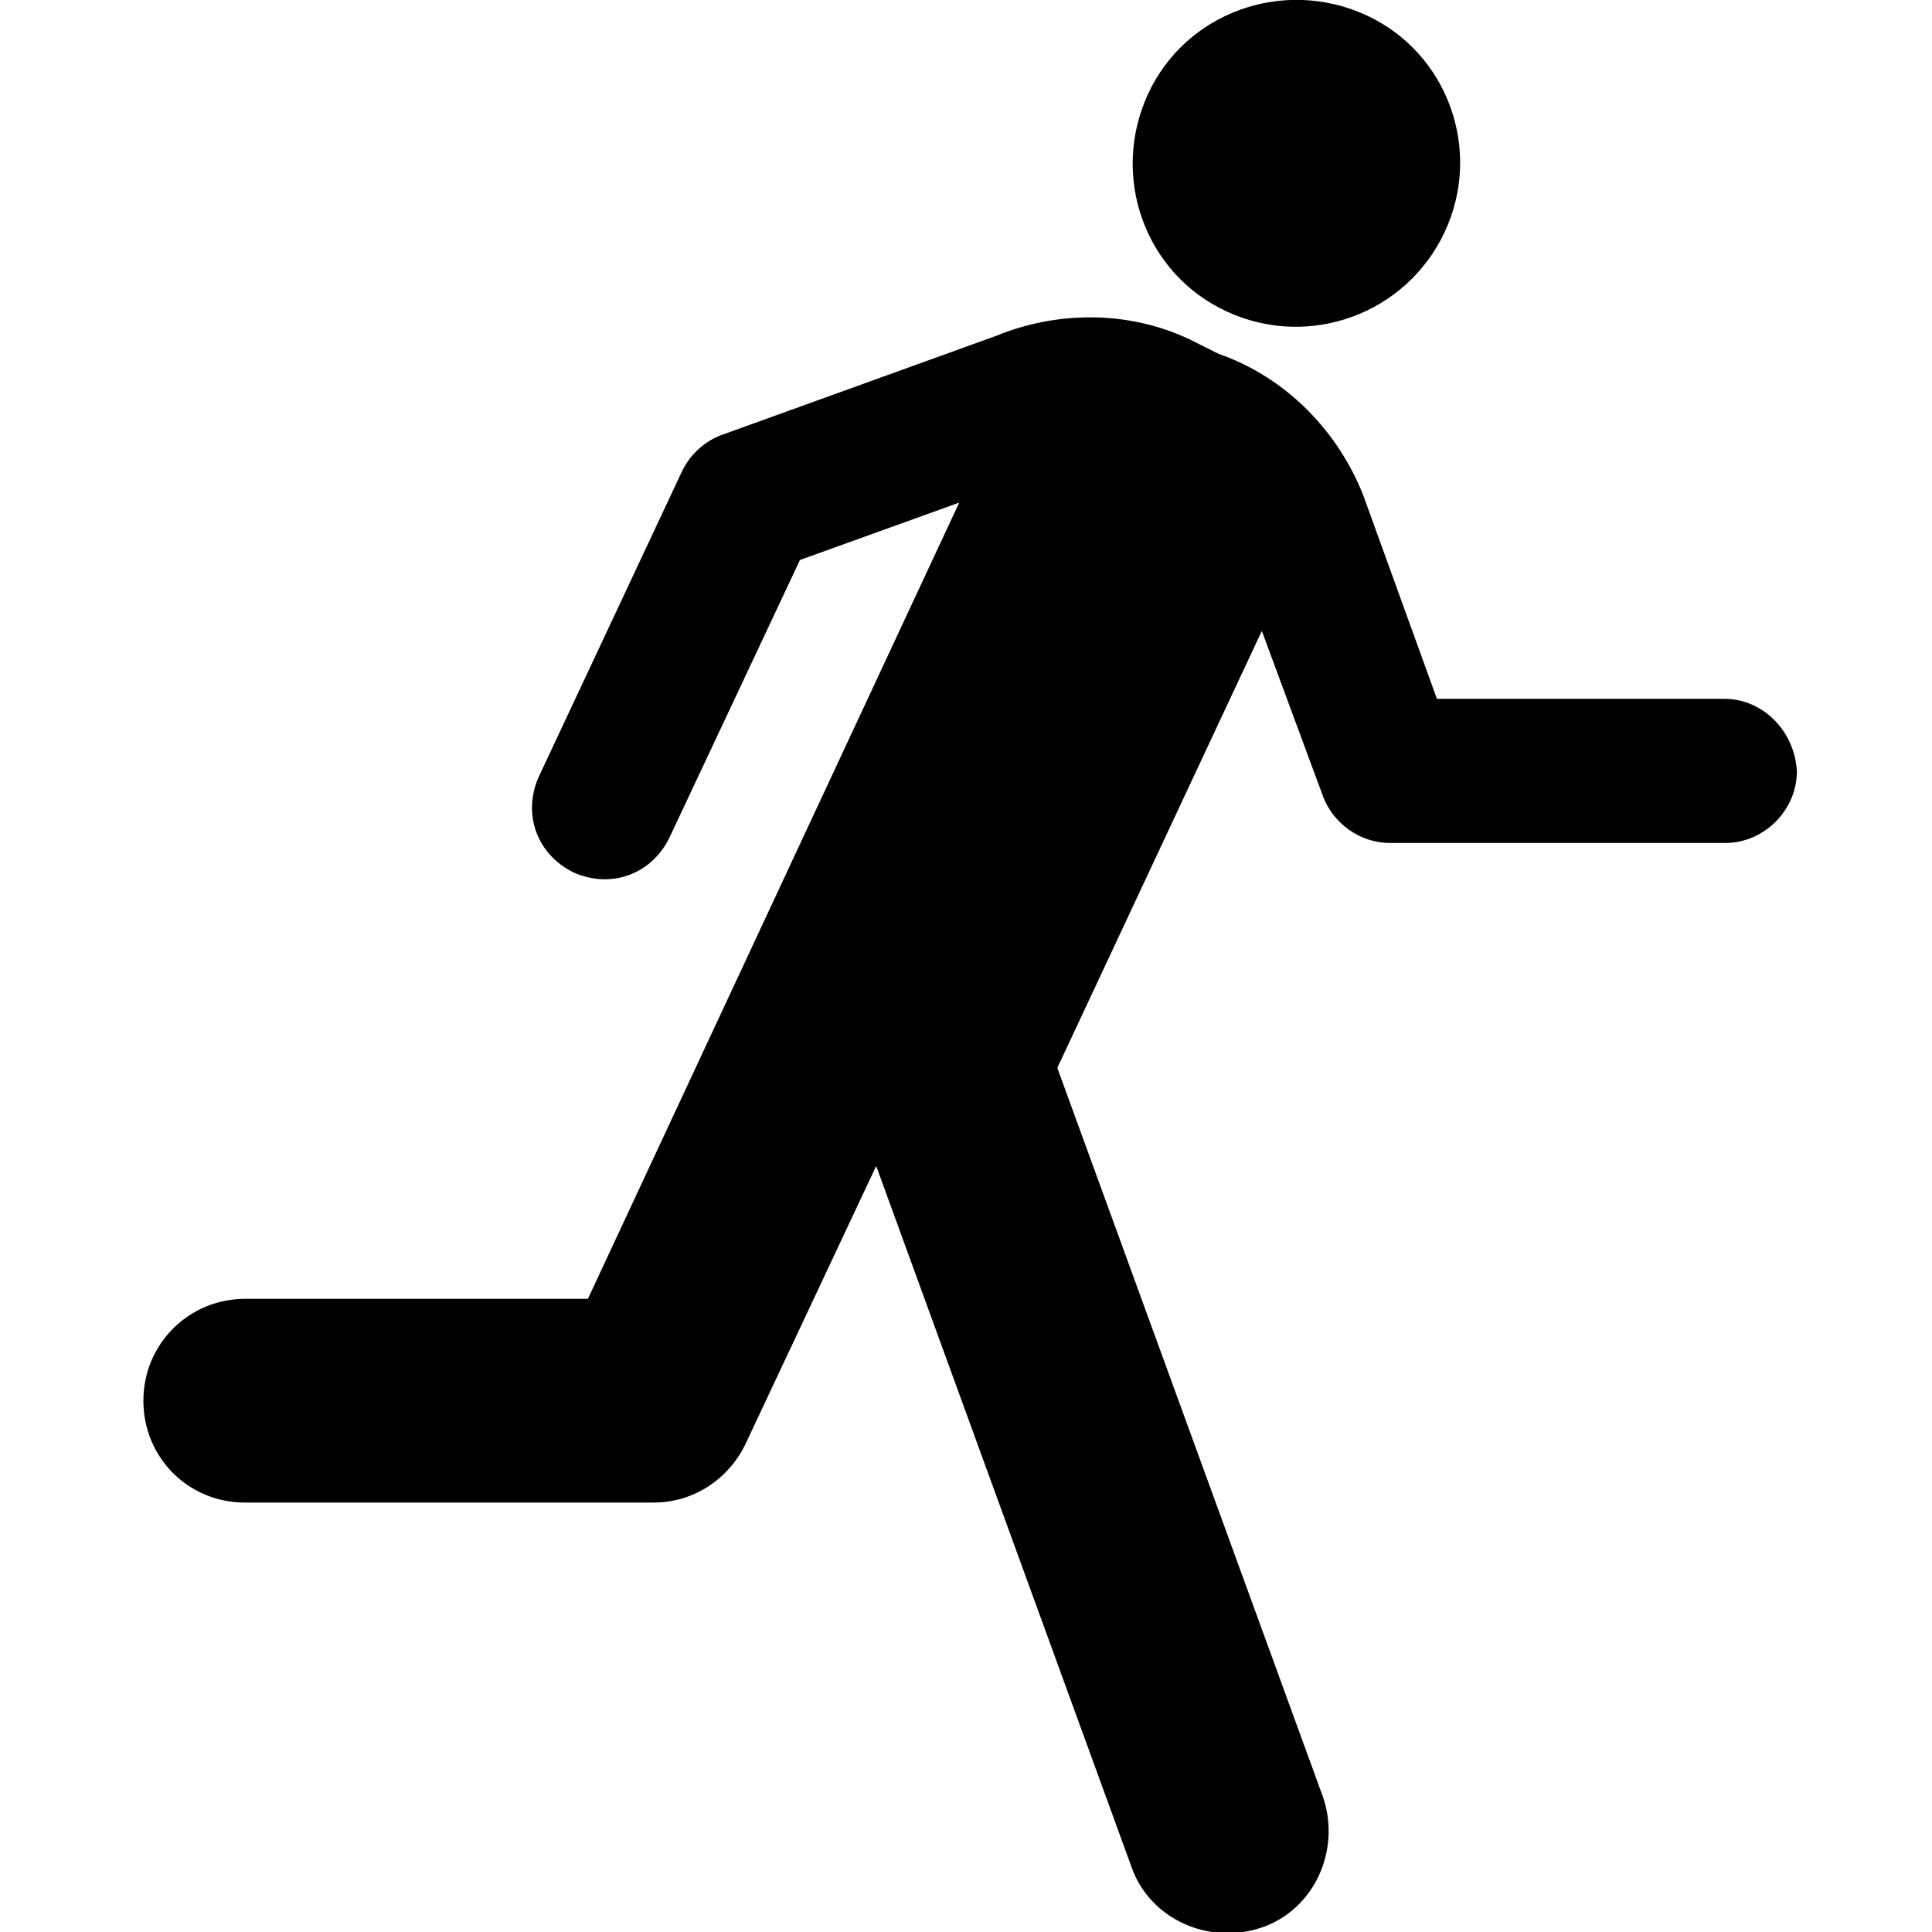
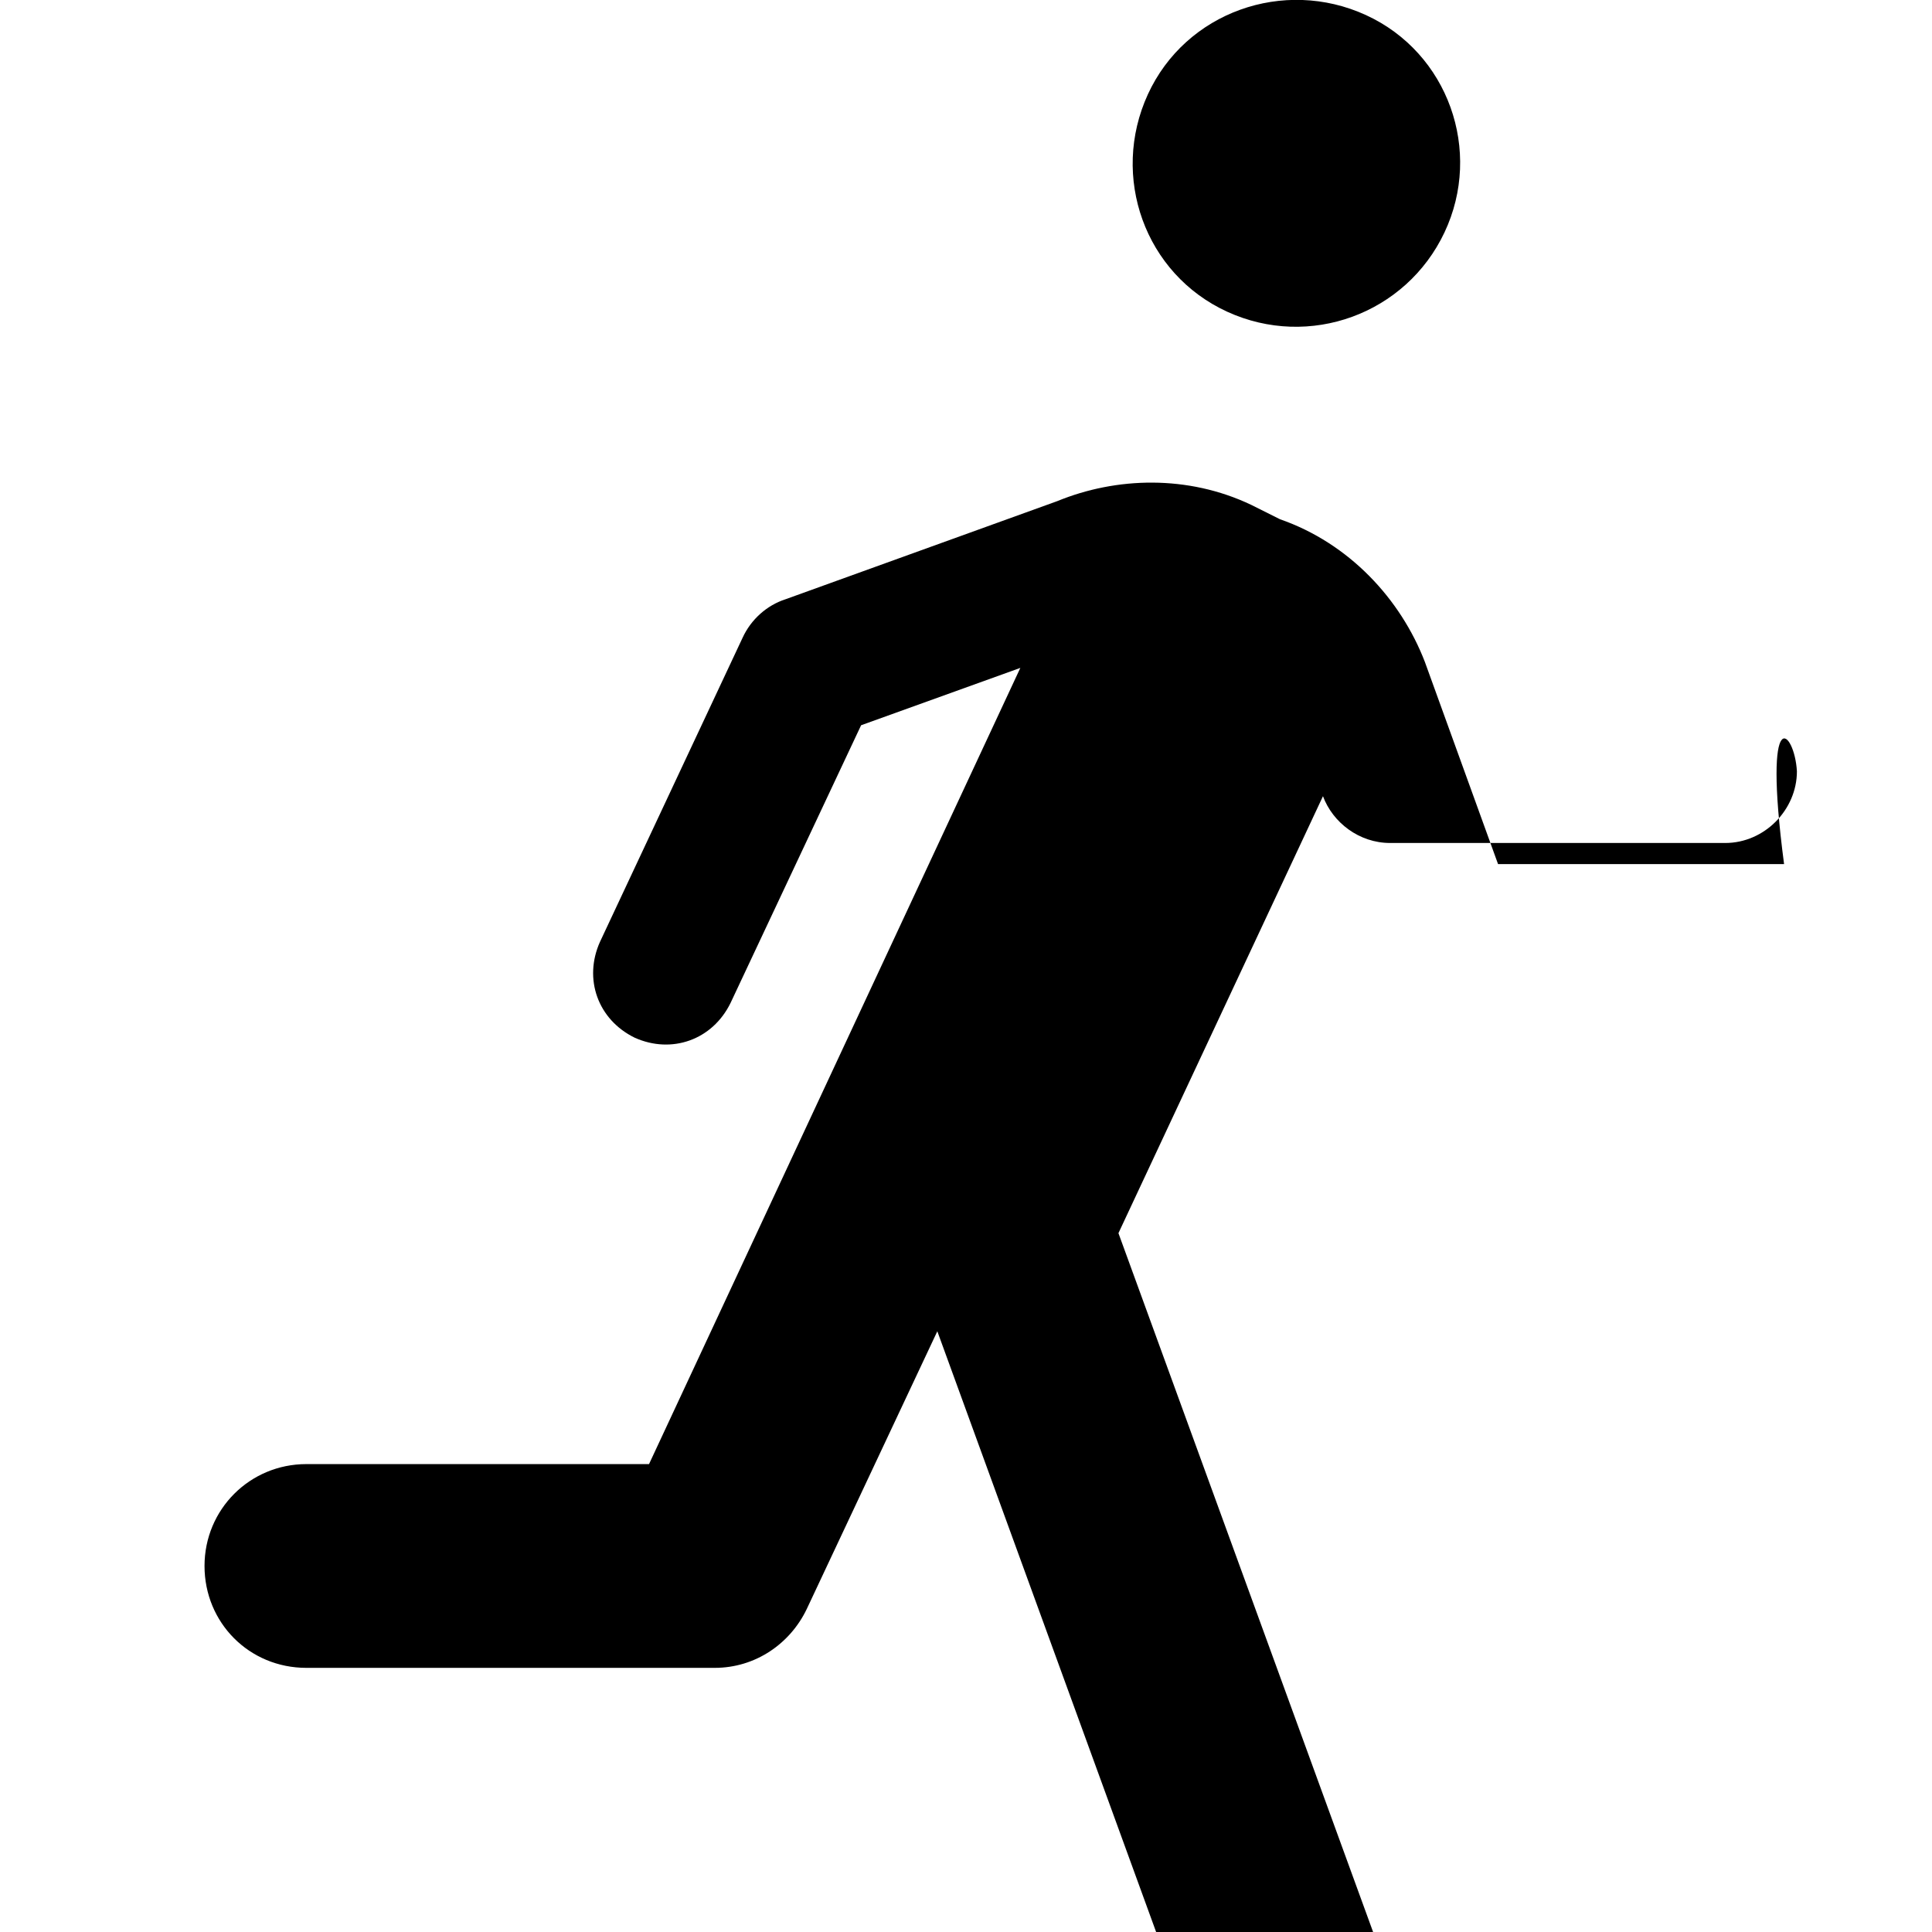
<svg xmlns="http://www.w3.org/2000/svg" fill="#000000" height="800px" width="800px" version="1.2" baseProfile="tiny" id="_x31_" viewBox="-191 65 256 256" xml:space="preserve">
-   <path d="M0.4,95.8c-5.1,10.8-17.9,15.5-28.8,10.5s-15.5-17.9-10.5-28.8S-20.9,62-10,67S5.5,85,0.4,95.8z M47.1,167.2  c0,5.1-4.3,9.5-9.5,9.5H-6.8c-4.1,0-7.6-2.7-8.9-6.2l-8.1-21.9l-27.1,57.9l35.2,96.6c2.4,7-1.1,14.9-8.1,17.3  c-7,2.4-14.9-1.1-17.3-8.1l-33.8-92.8l-17.3,36.8c-2.2,4.6-6.8,7.8-12.2,7.8h-54.1c-7.6,0-13.5-6-13.5-13.5s6-13.5,13.5-13.5h45.4  l49.2-105.5l-21.1,7.6l-17.3,36.8c-2.4,4.9-7.8,6.8-12.7,4.6c-4.9-2.4-6.8-7.8-4.6-12.7l18.9-40.3c1.1-2.4,3.2-4.3,5.7-5.1l36-13  c7.8-3.2,17.3-3.5,25.7,0.5l3.8,1.9c9.2,3.2,16,10.6,19.2,18.9l9.7,26.8h37.9C42.5,157.5,46.8,161.8,47.1,167.2z" />
+   <path d="M0.4,95.8c-5.1,10.8-17.9,15.5-28.8,10.5s-15.5-17.9-10.5-28.8S-20.9,62-10,67S5.5,85,0.4,95.8z M47.1,167.2  c0,5.1-4.3,9.5-9.5,9.5H-6.8c-4.1,0-7.6-2.7-8.9-6.2l-27.1,57.9l35.2,96.6c2.4,7-1.1,14.9-8.1,17.3  c-7,2.4-14.9-1.1-17.3-8.1l-33.8-92.8l-17.3,36.8c-2.2,4.6-6.8,7.8-12.2,7.8h-54.1c-7.6,0-13.5-6-13.5-13.5s6-13.5,13.5-13.5h45.4  l49.2-105.5l-21.1,7.6l-17.3,36.8c-2.4,4.9-7.8,6.8-12.7,4.6c-4.9-2.4-6.8-7.8-4.6-12.7l18.9-40.3c1.1-2.4,3.2-4.3,5.7-5.1l36-13  c7.8-3.2,17.3-3.5,25.7,0.5l3.8,1.9c9.2,3.2,16,10.6,19.2,18.9l9.7,26.8h37.9C42.5,157.5,46.8,161.8,47.1,167.2z" />
</svg>